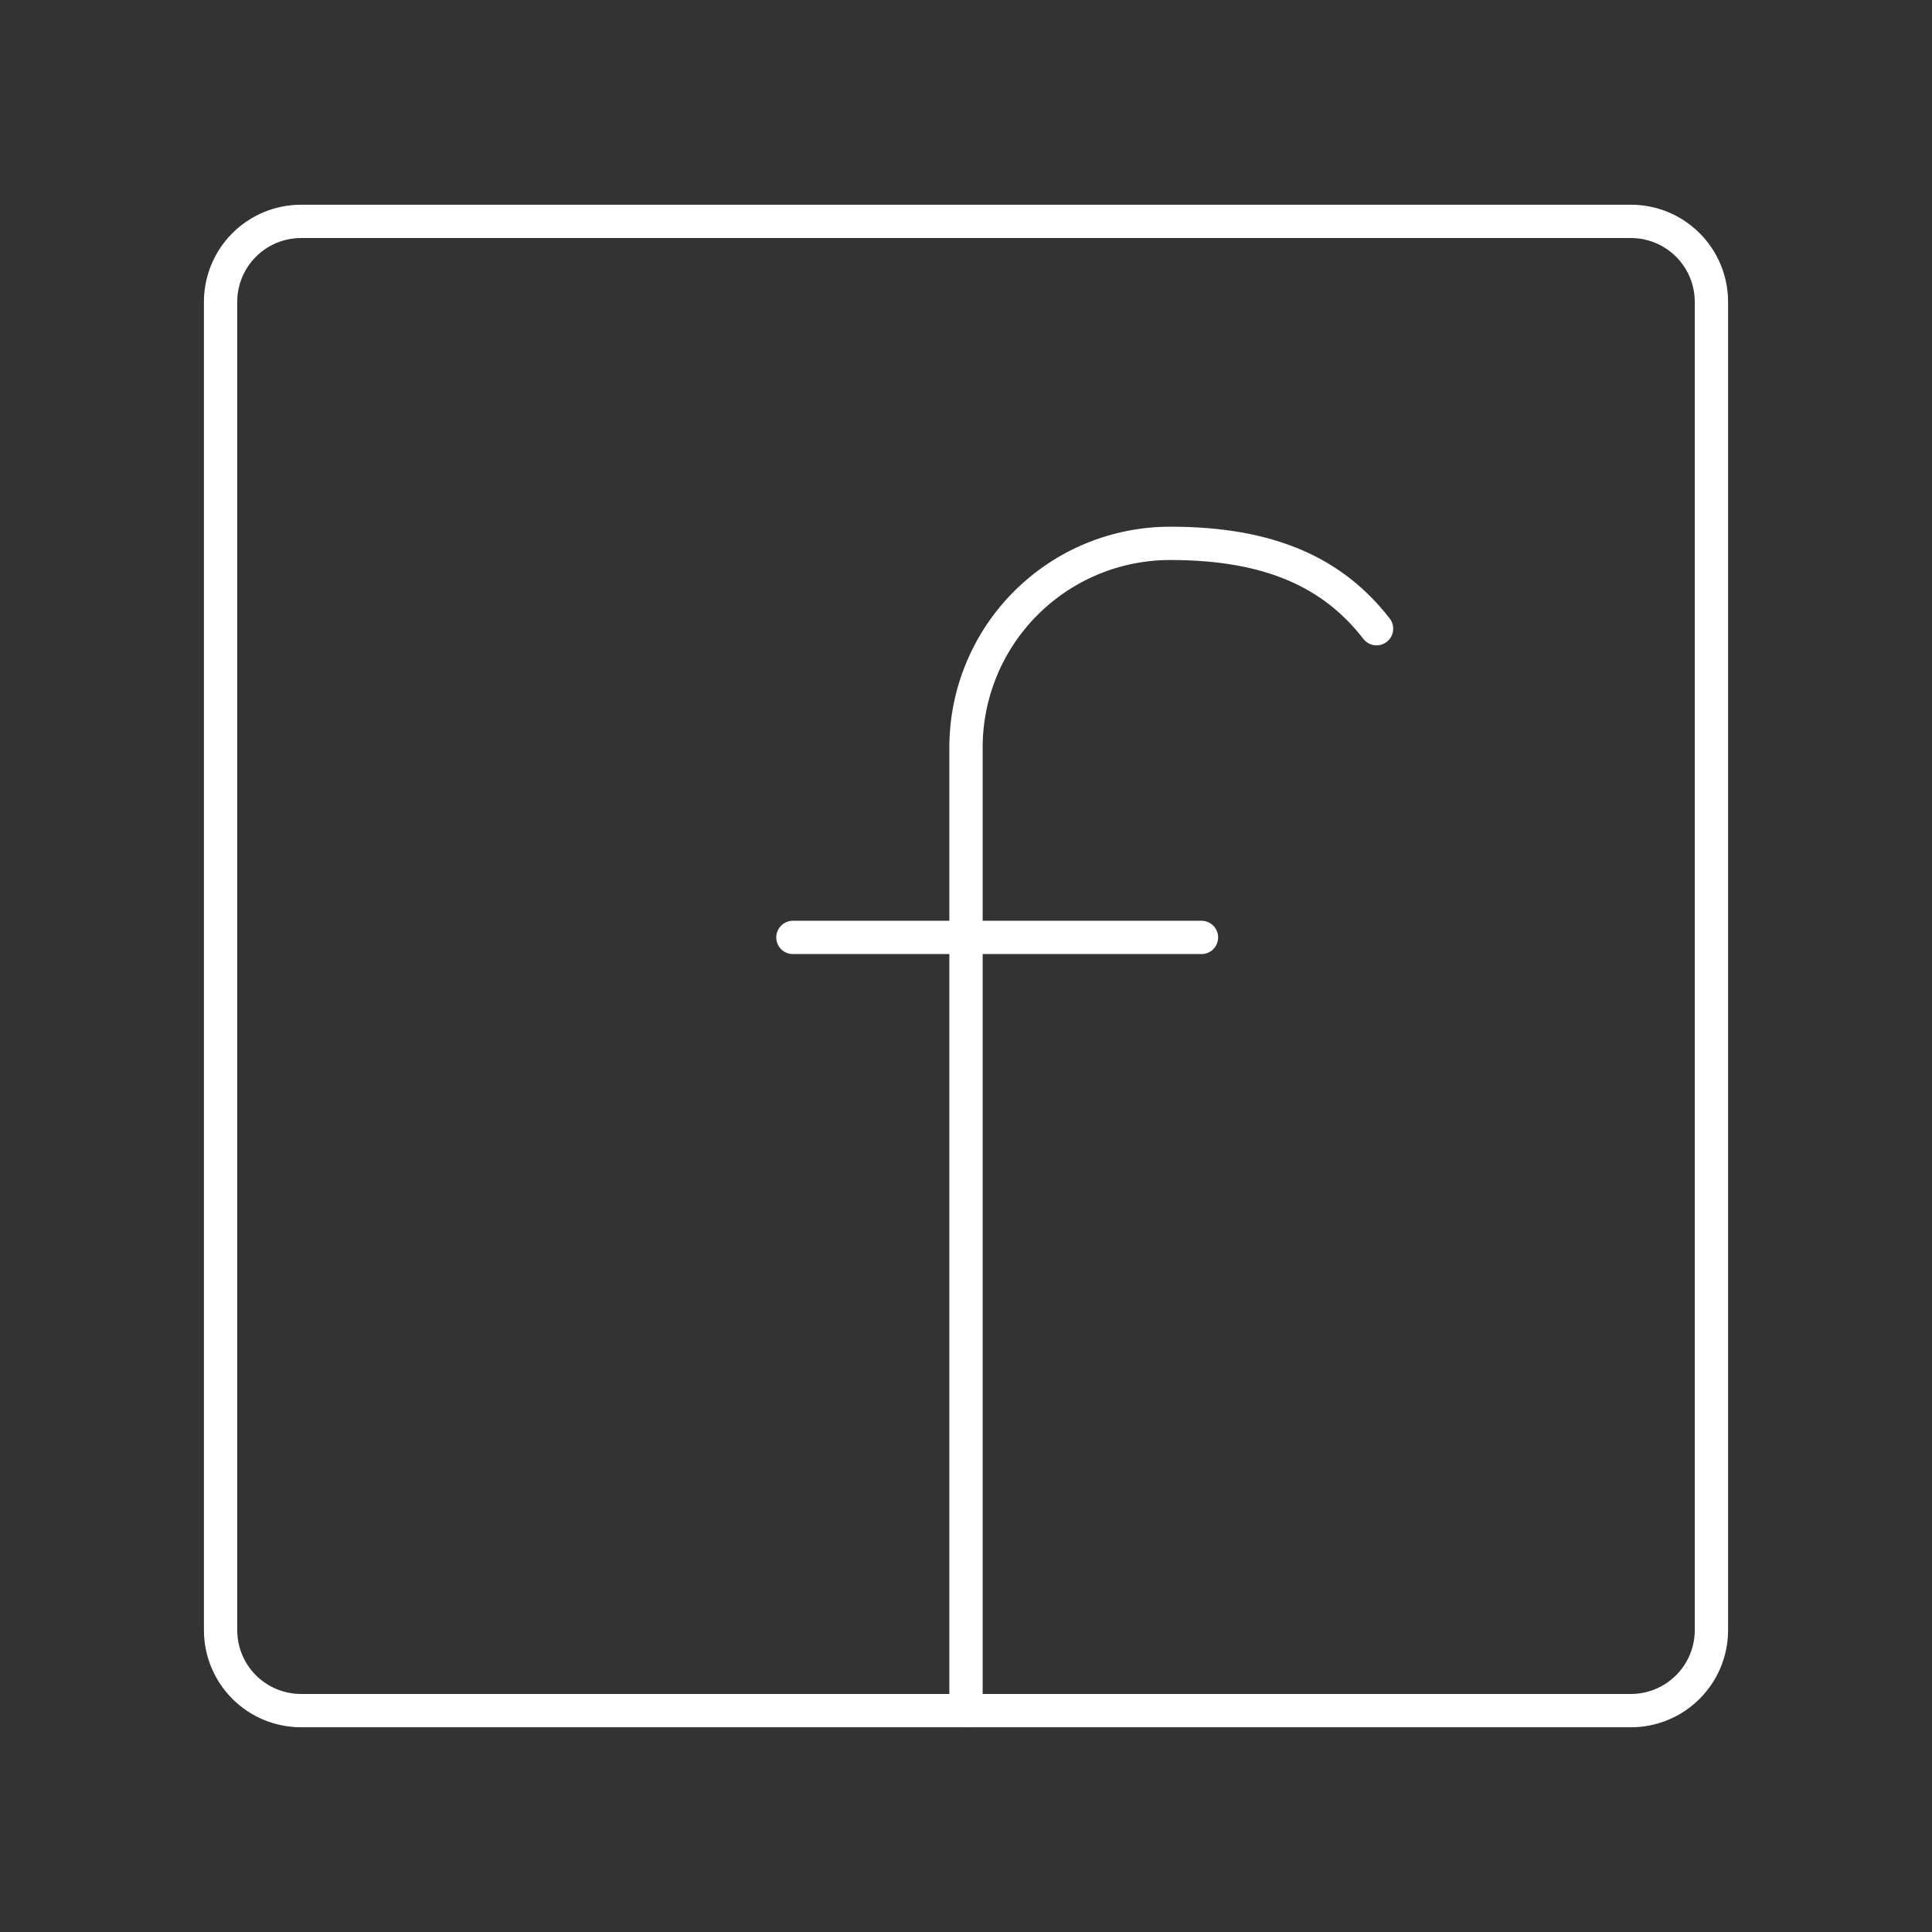
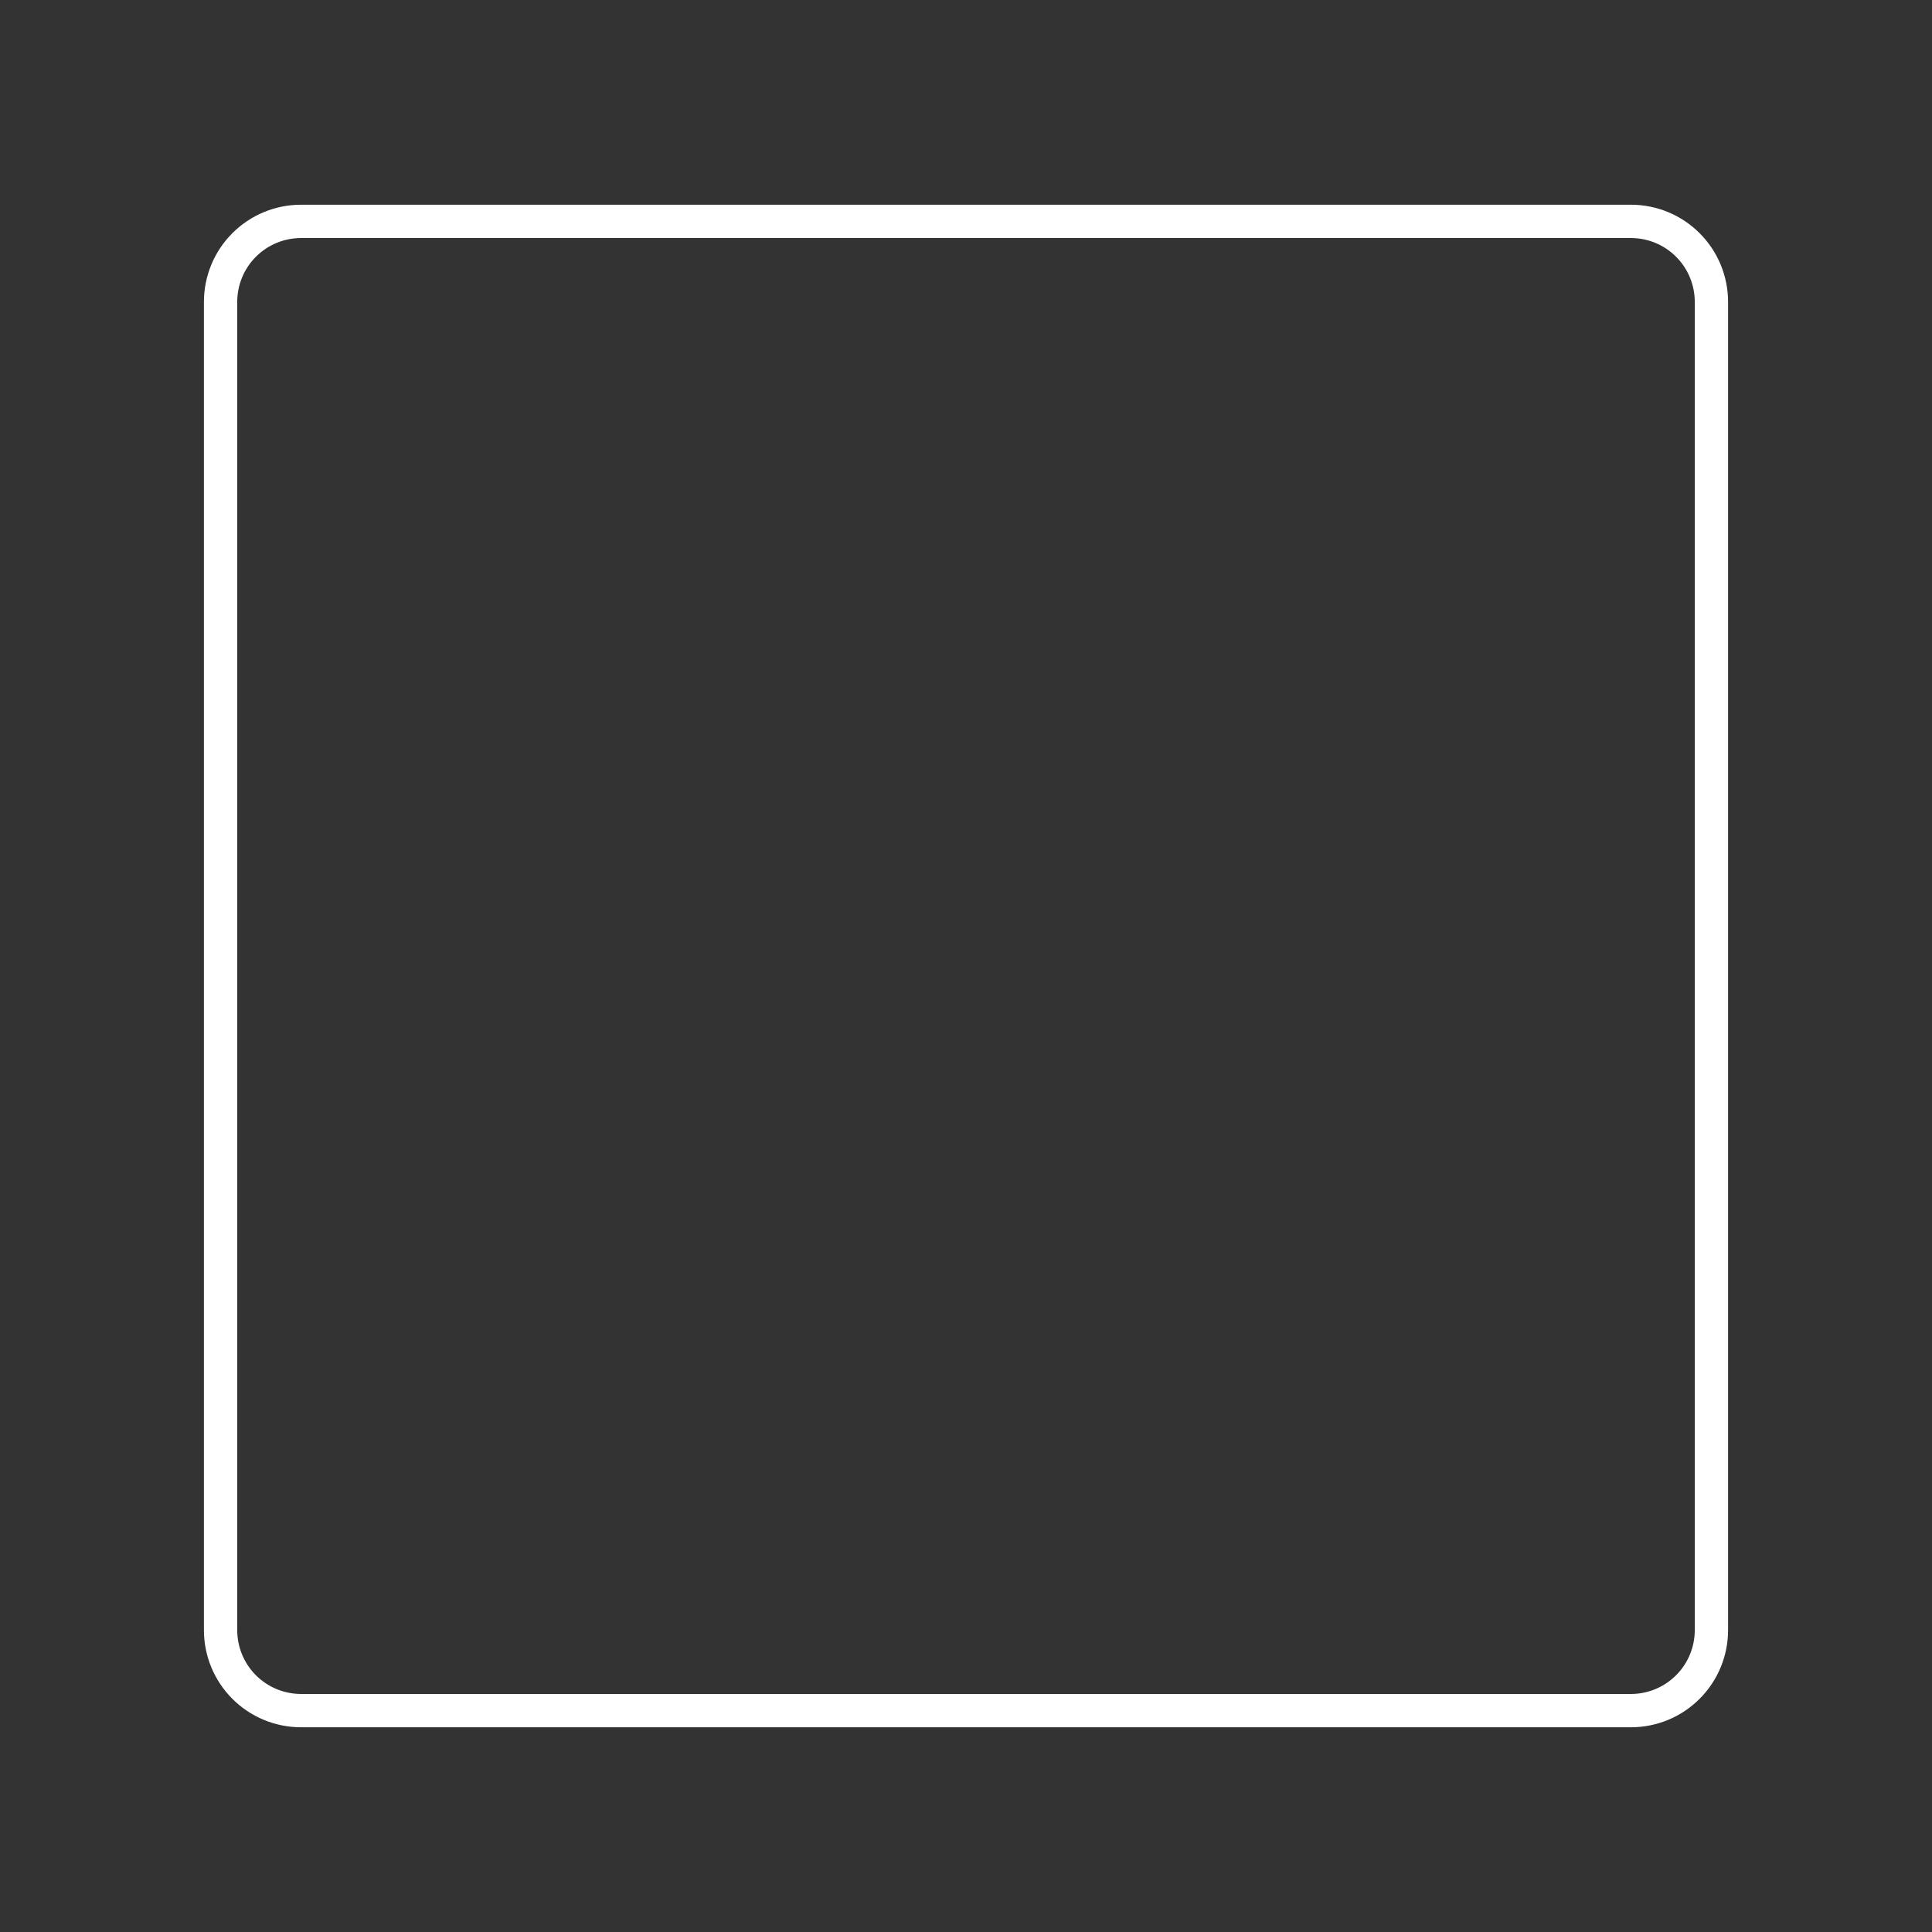
<svg xmlns="http://www.w3.org/2000/svg" width="58" height="58" viewBox="0 0 58 58" fill="none">
  <rect x="0" y="0" width="58" height="58" fill="#333333" stroke="none" />
  <g id="arcticons:facebook">
-     <path id="Vector" d="M29 51.354V22.439C29 21.633 29.159 20.836 29.468 20.092C29.776 19.348 30.229 18.672 30.799 18.103C31.369 17.534 32.046 17.082 32.79 16.775C33.535 16.468 34.333 16.311 35.138 16.312C38.147 16.312 40.032 17.207 41.325 18.874M23.804 28.142H36.069" stroke="white" stroke-linecap="round" stroke-linejoin="round" />
    <path id="Vector_2" d="M9.038 6.646C8.397 6.646 7.783 6.9 7.329 7.354C6.876 7.807 6.622 8.422 6.622 9.063V48.938C6.622 49.578 6.876 50.193 7.329 50.646C7.783 51.1 8.397 51.354 9.038 51.354H48.962C49.603 51.354 50.217 51.1 50.67 50.646C51.124 50.193 51.378 49.578 51.378 48.938V9.063C51.378 8.422 51.124 7.807 50.67 7.354C50.217 6.9 49.603 6.646 48.962 6.646H9.038Z" stroke="white" stroke-linecap="round" stroke-linejoin="round" />
  </g>
</svg>